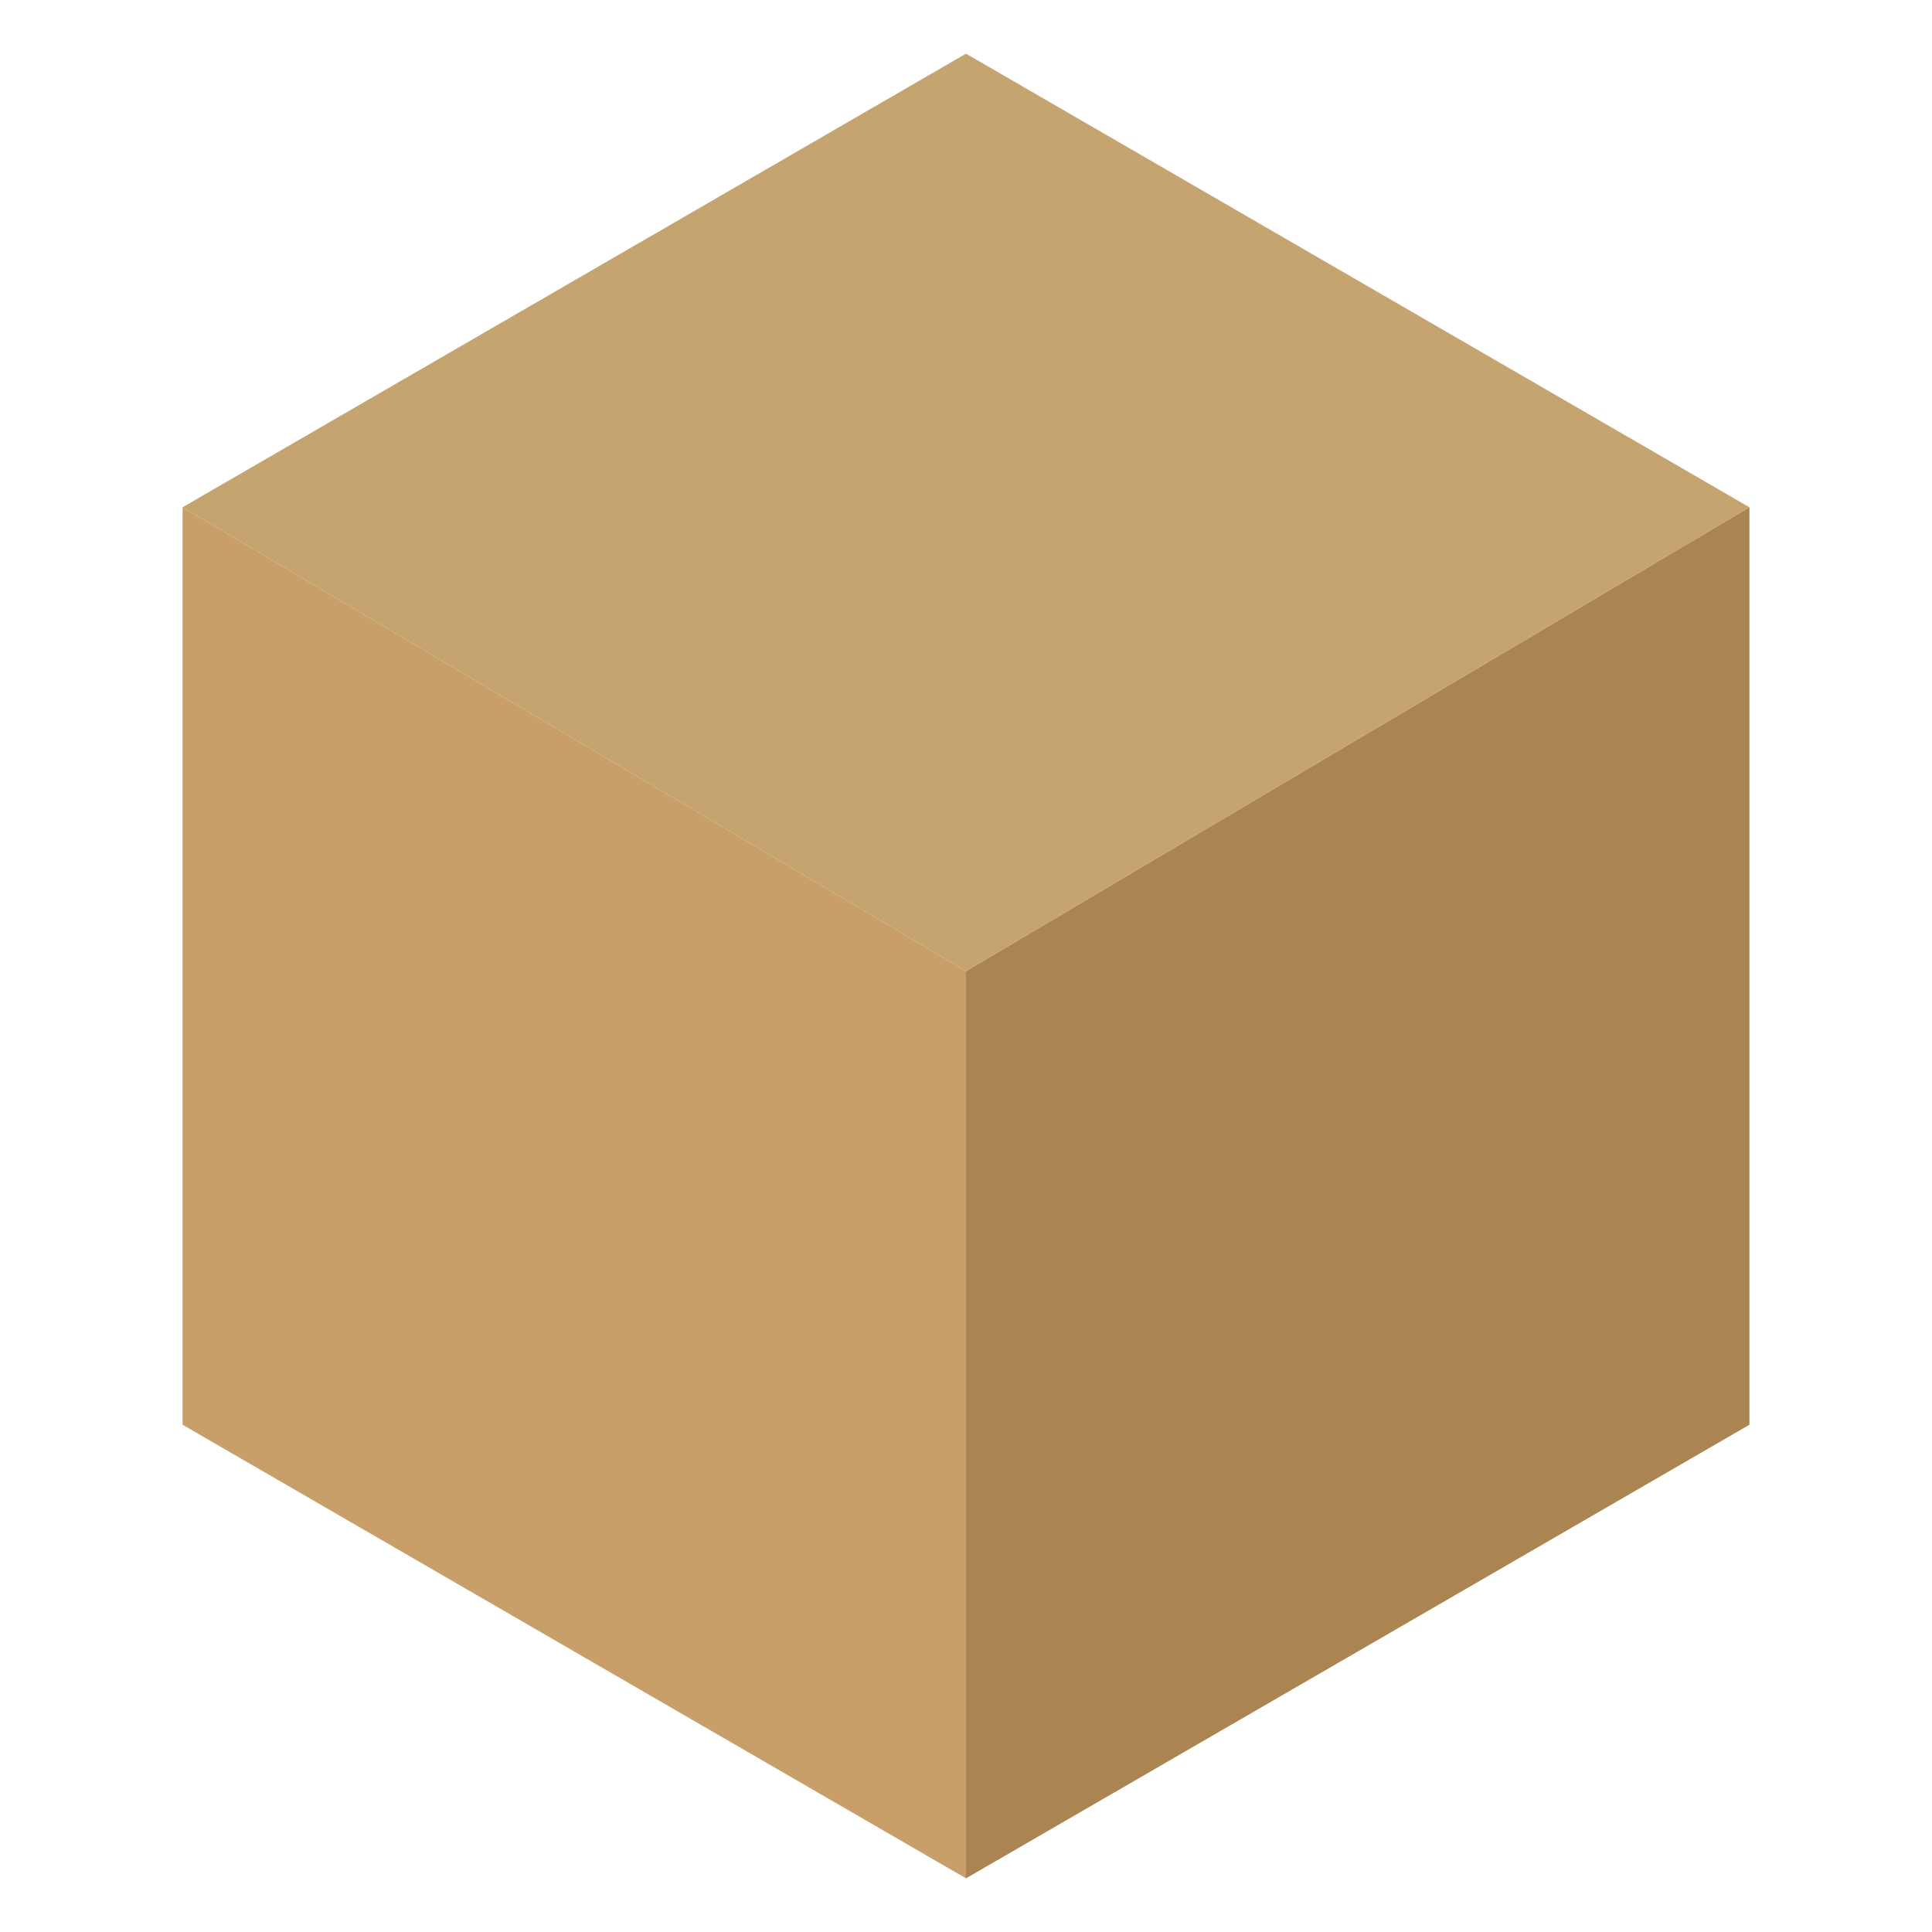
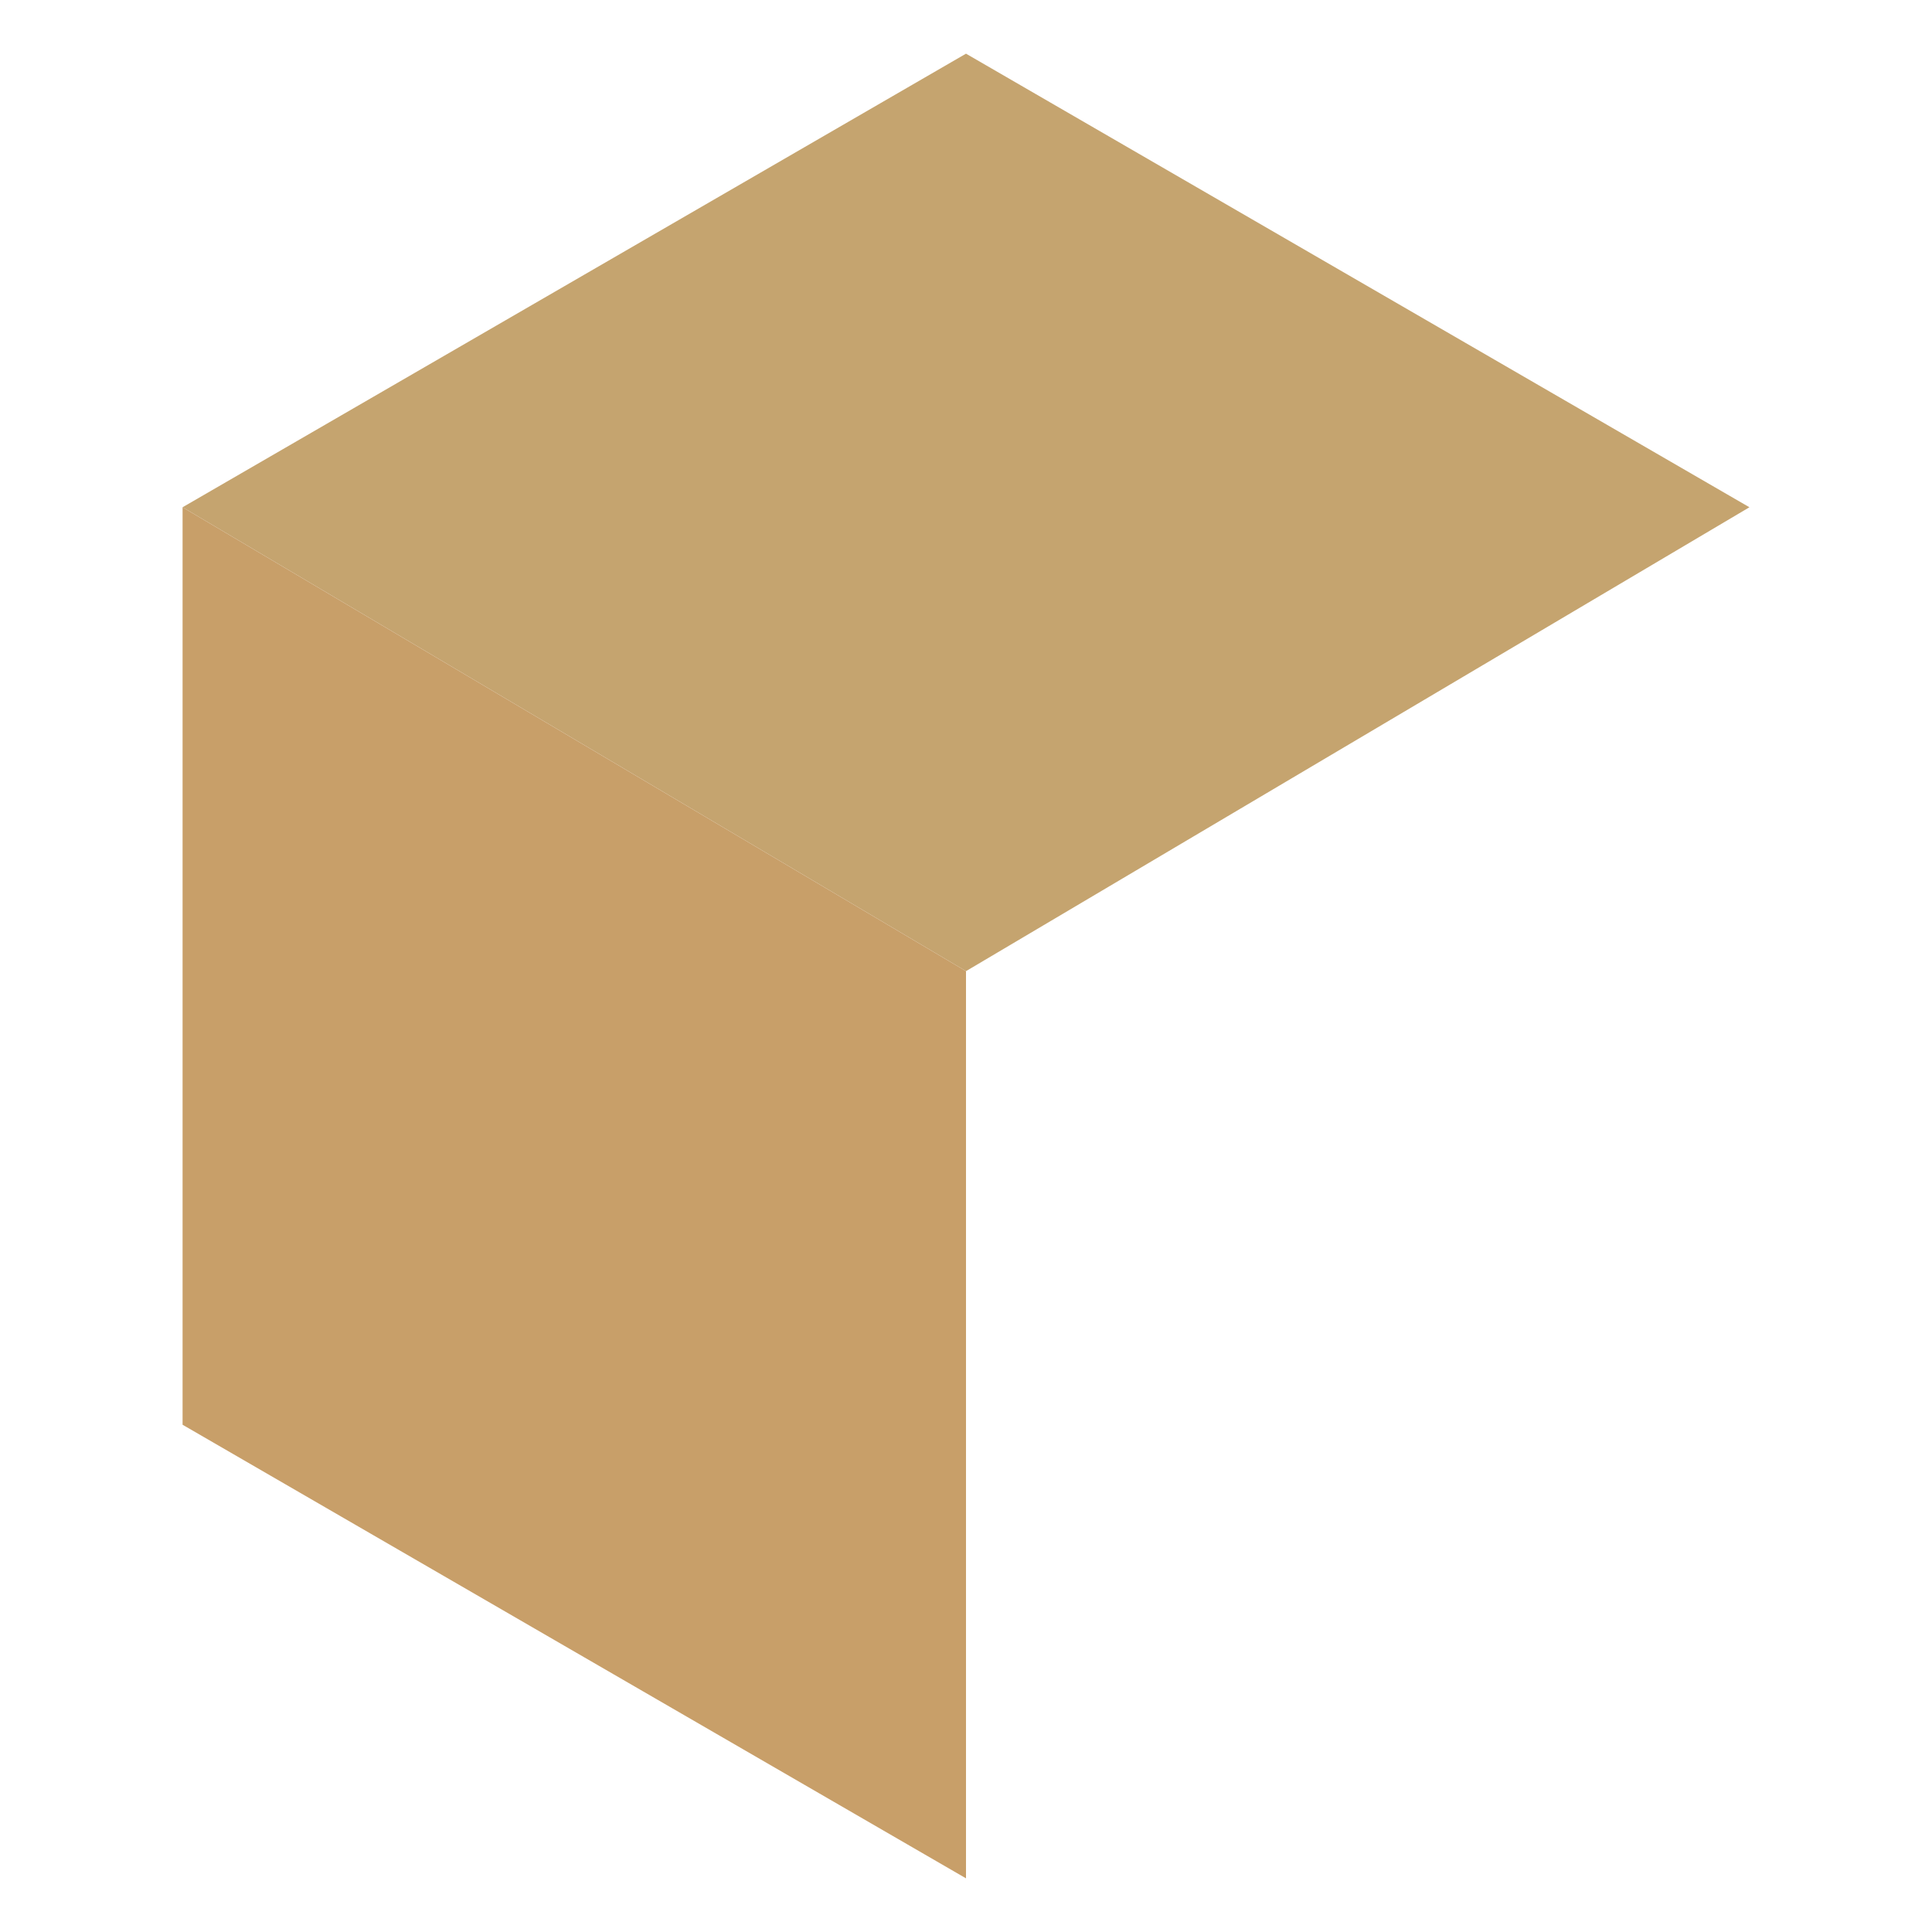
<svg xmlns="http://www.w3.org/2000/svg" viewBox="0 0 18 18">
-   <path fill="#aa8551" d="M16.299 4.726v8.548L9 17.5V9.048l7.299-4.322z" />
  <path fill="#c5a46f" d="M16.299 4.726L9 9.048 1.701 4.726 9 .5l7.299 4.226z" />
  <path fill="#c89f69" d="M9 9.048V17.5l-7.299-4.226V4.726L9 9.048z" />
  <script />
</svg>